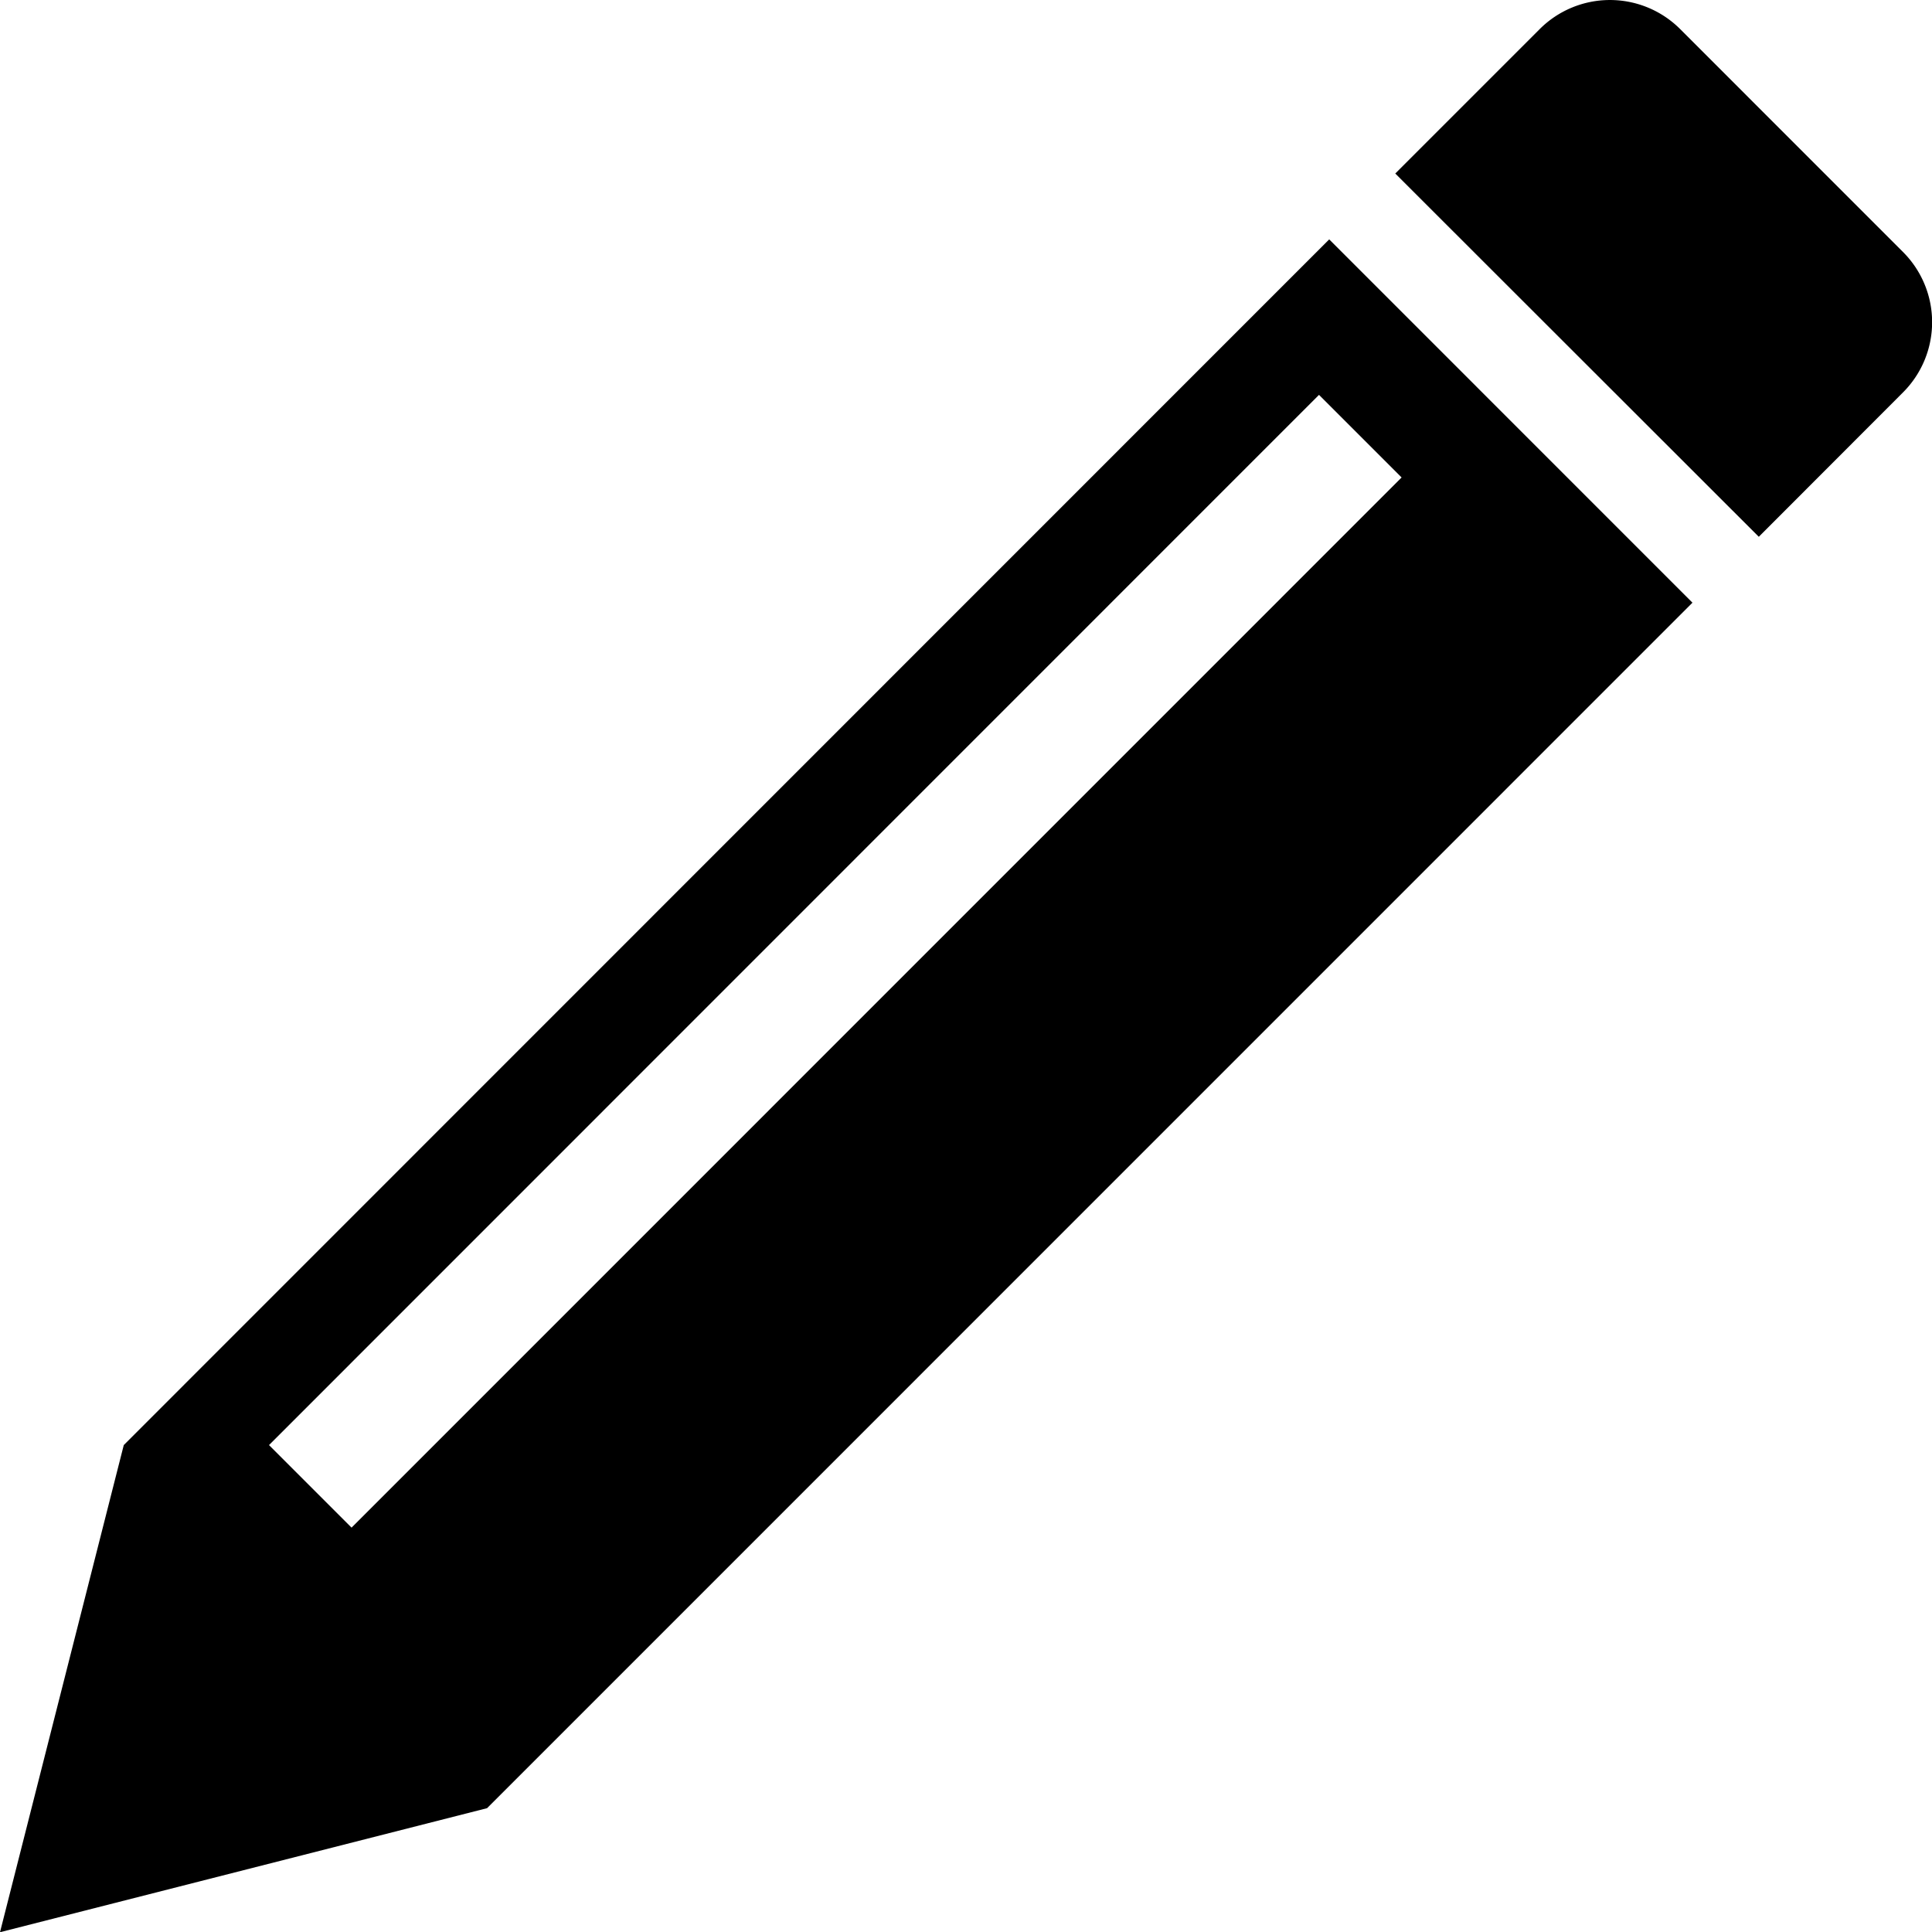
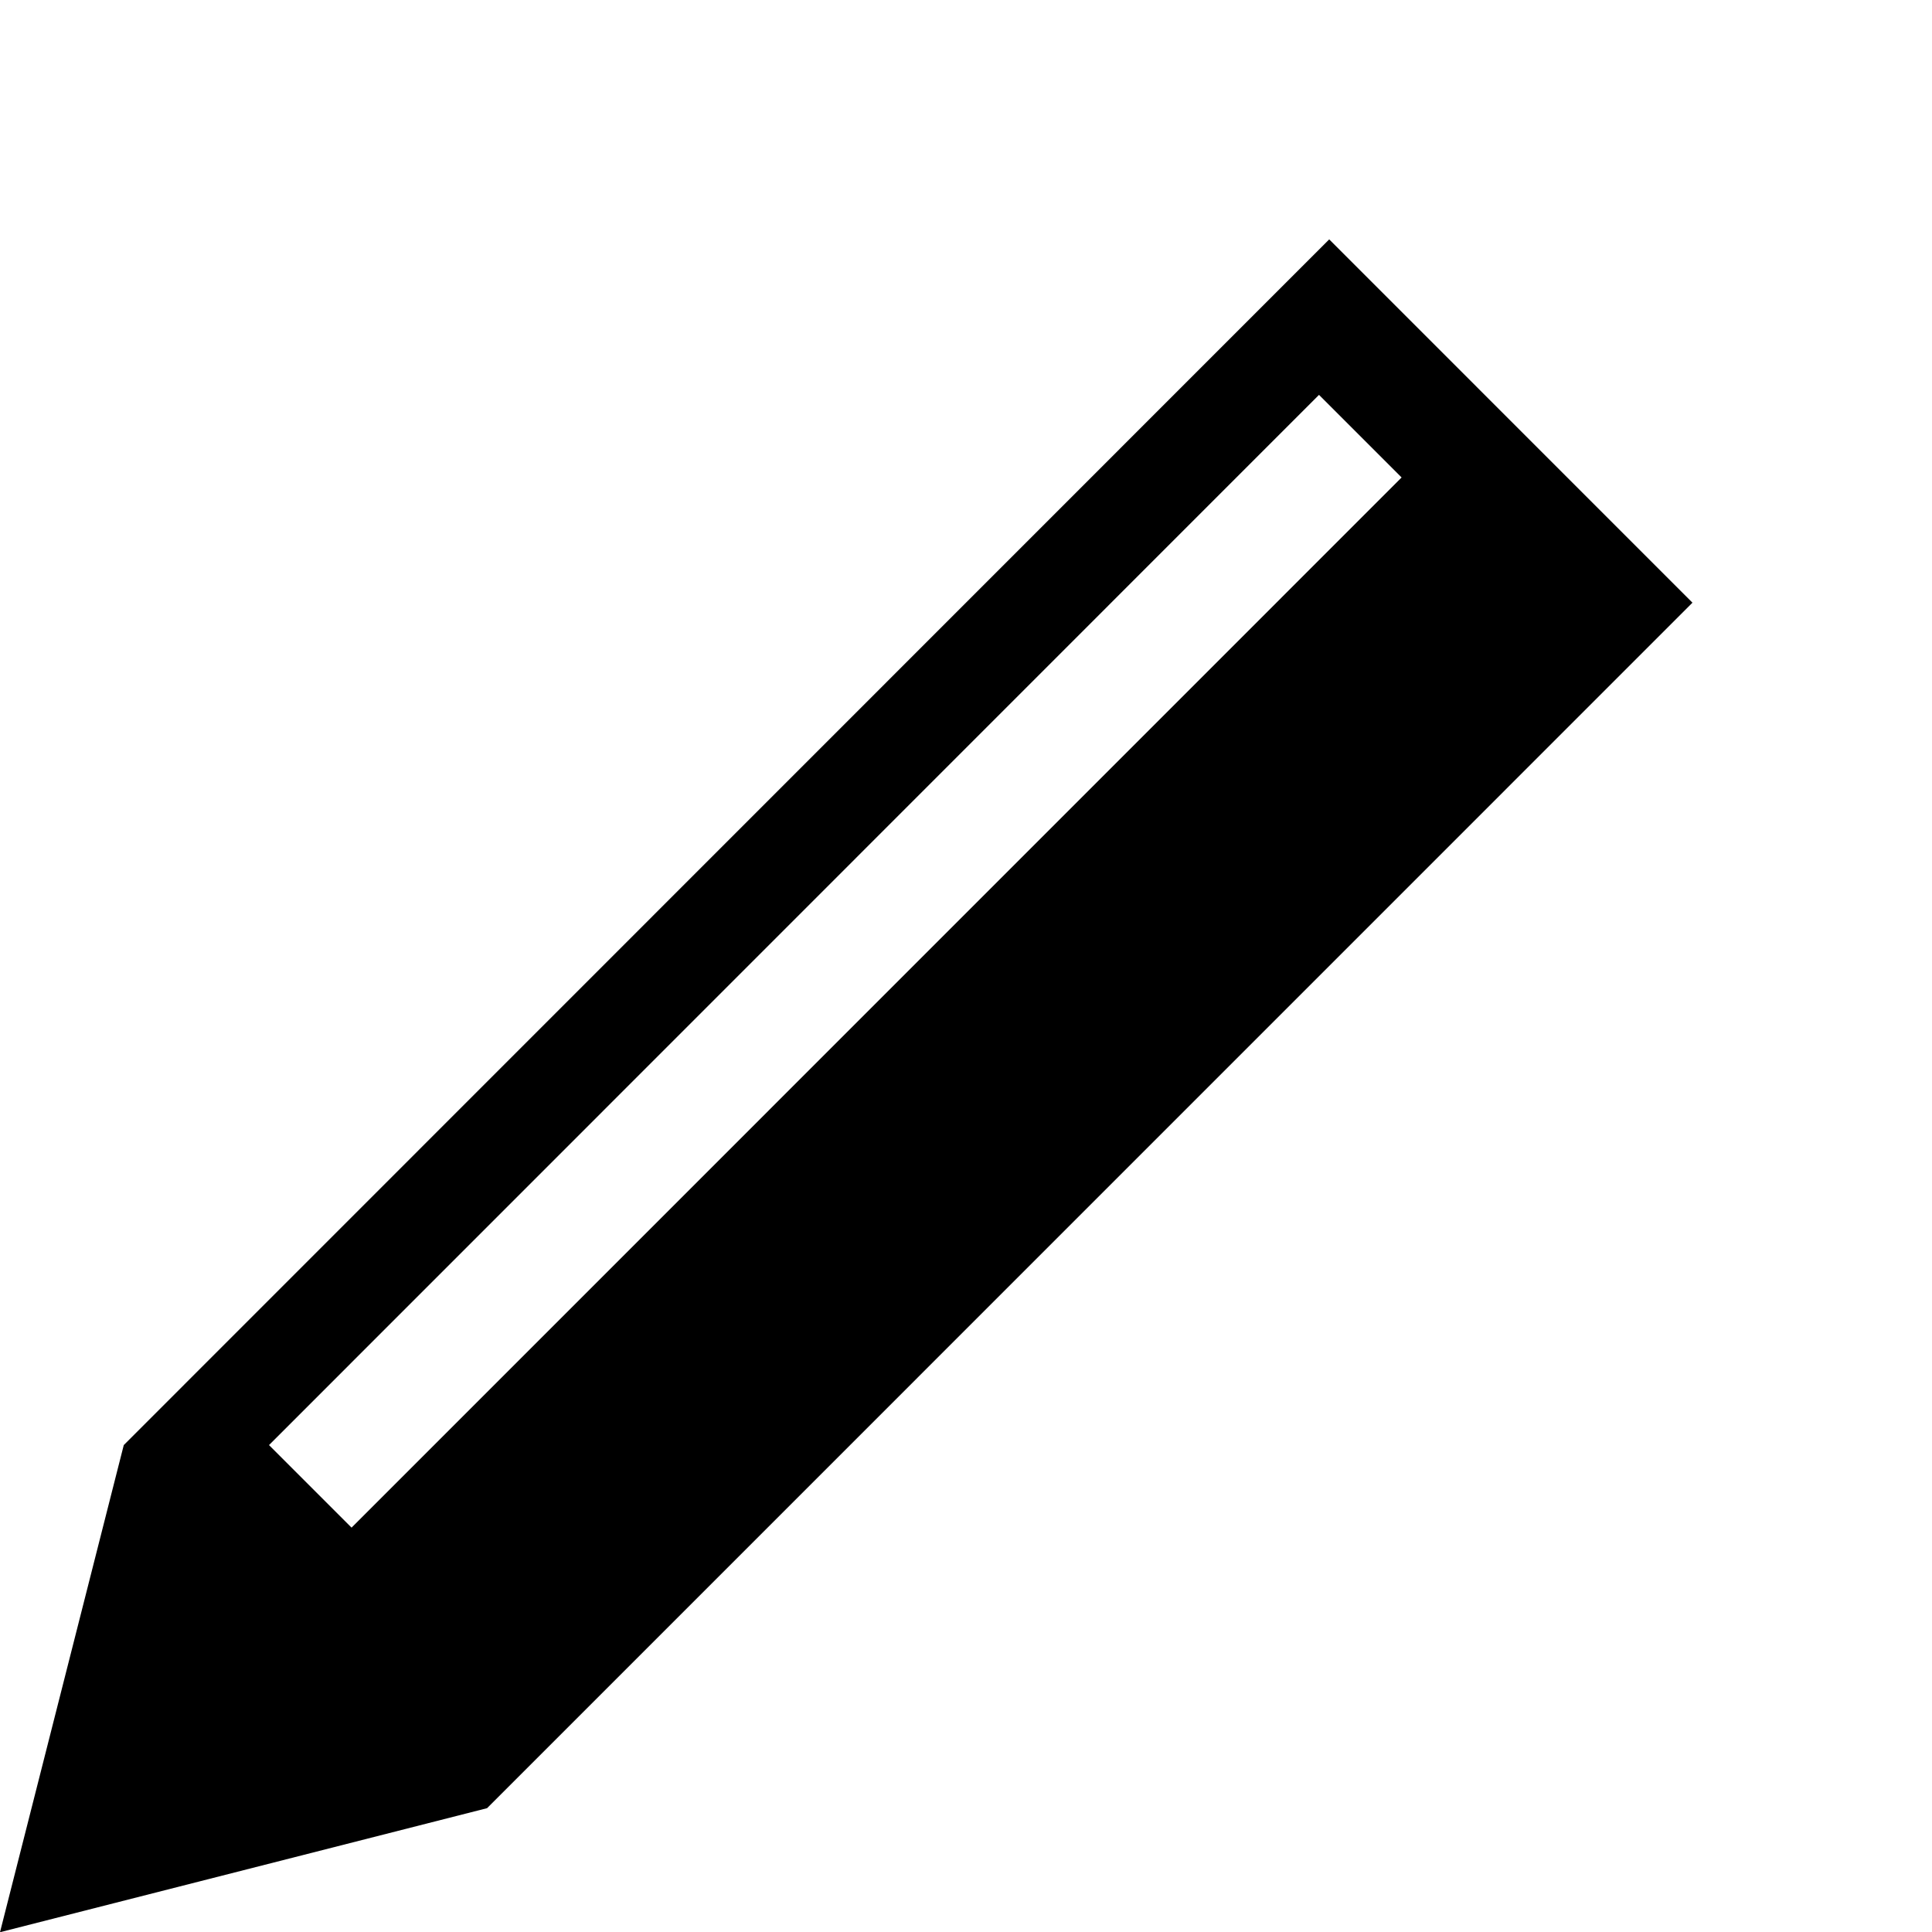
<svg xmlns="http://www.w3.org/2000/svg" width="35.996" height="36" viewBox="0 0 35.996 36">
  <g id="鉛筆アイコン_2" data-name="鉛筆アイコン　2" transform="translate(-0.025 0.001)">
-     <path id="パス_1" data-name="パス 1" d="M379.186,4.693,375.035.541a1.851,1.851,0,0,0-2.617,0l-2.691,2.691L376.5,10l2.69-2.693A1.849,1.849,0,0,0,379.186,4.693Z" transform="translate(-343.706)" />
    <path id="パス_2" data-name="パス 2" d="M2.331,85.935.025,95.011,9.1,92.7l22.458-22.46-6.768-6.769Zm4.244,1.538L5.037,85.935,24.6,66.368l1.539,1.539Z" transform="translate(0 -59.012)" />
  </g>
</svg>